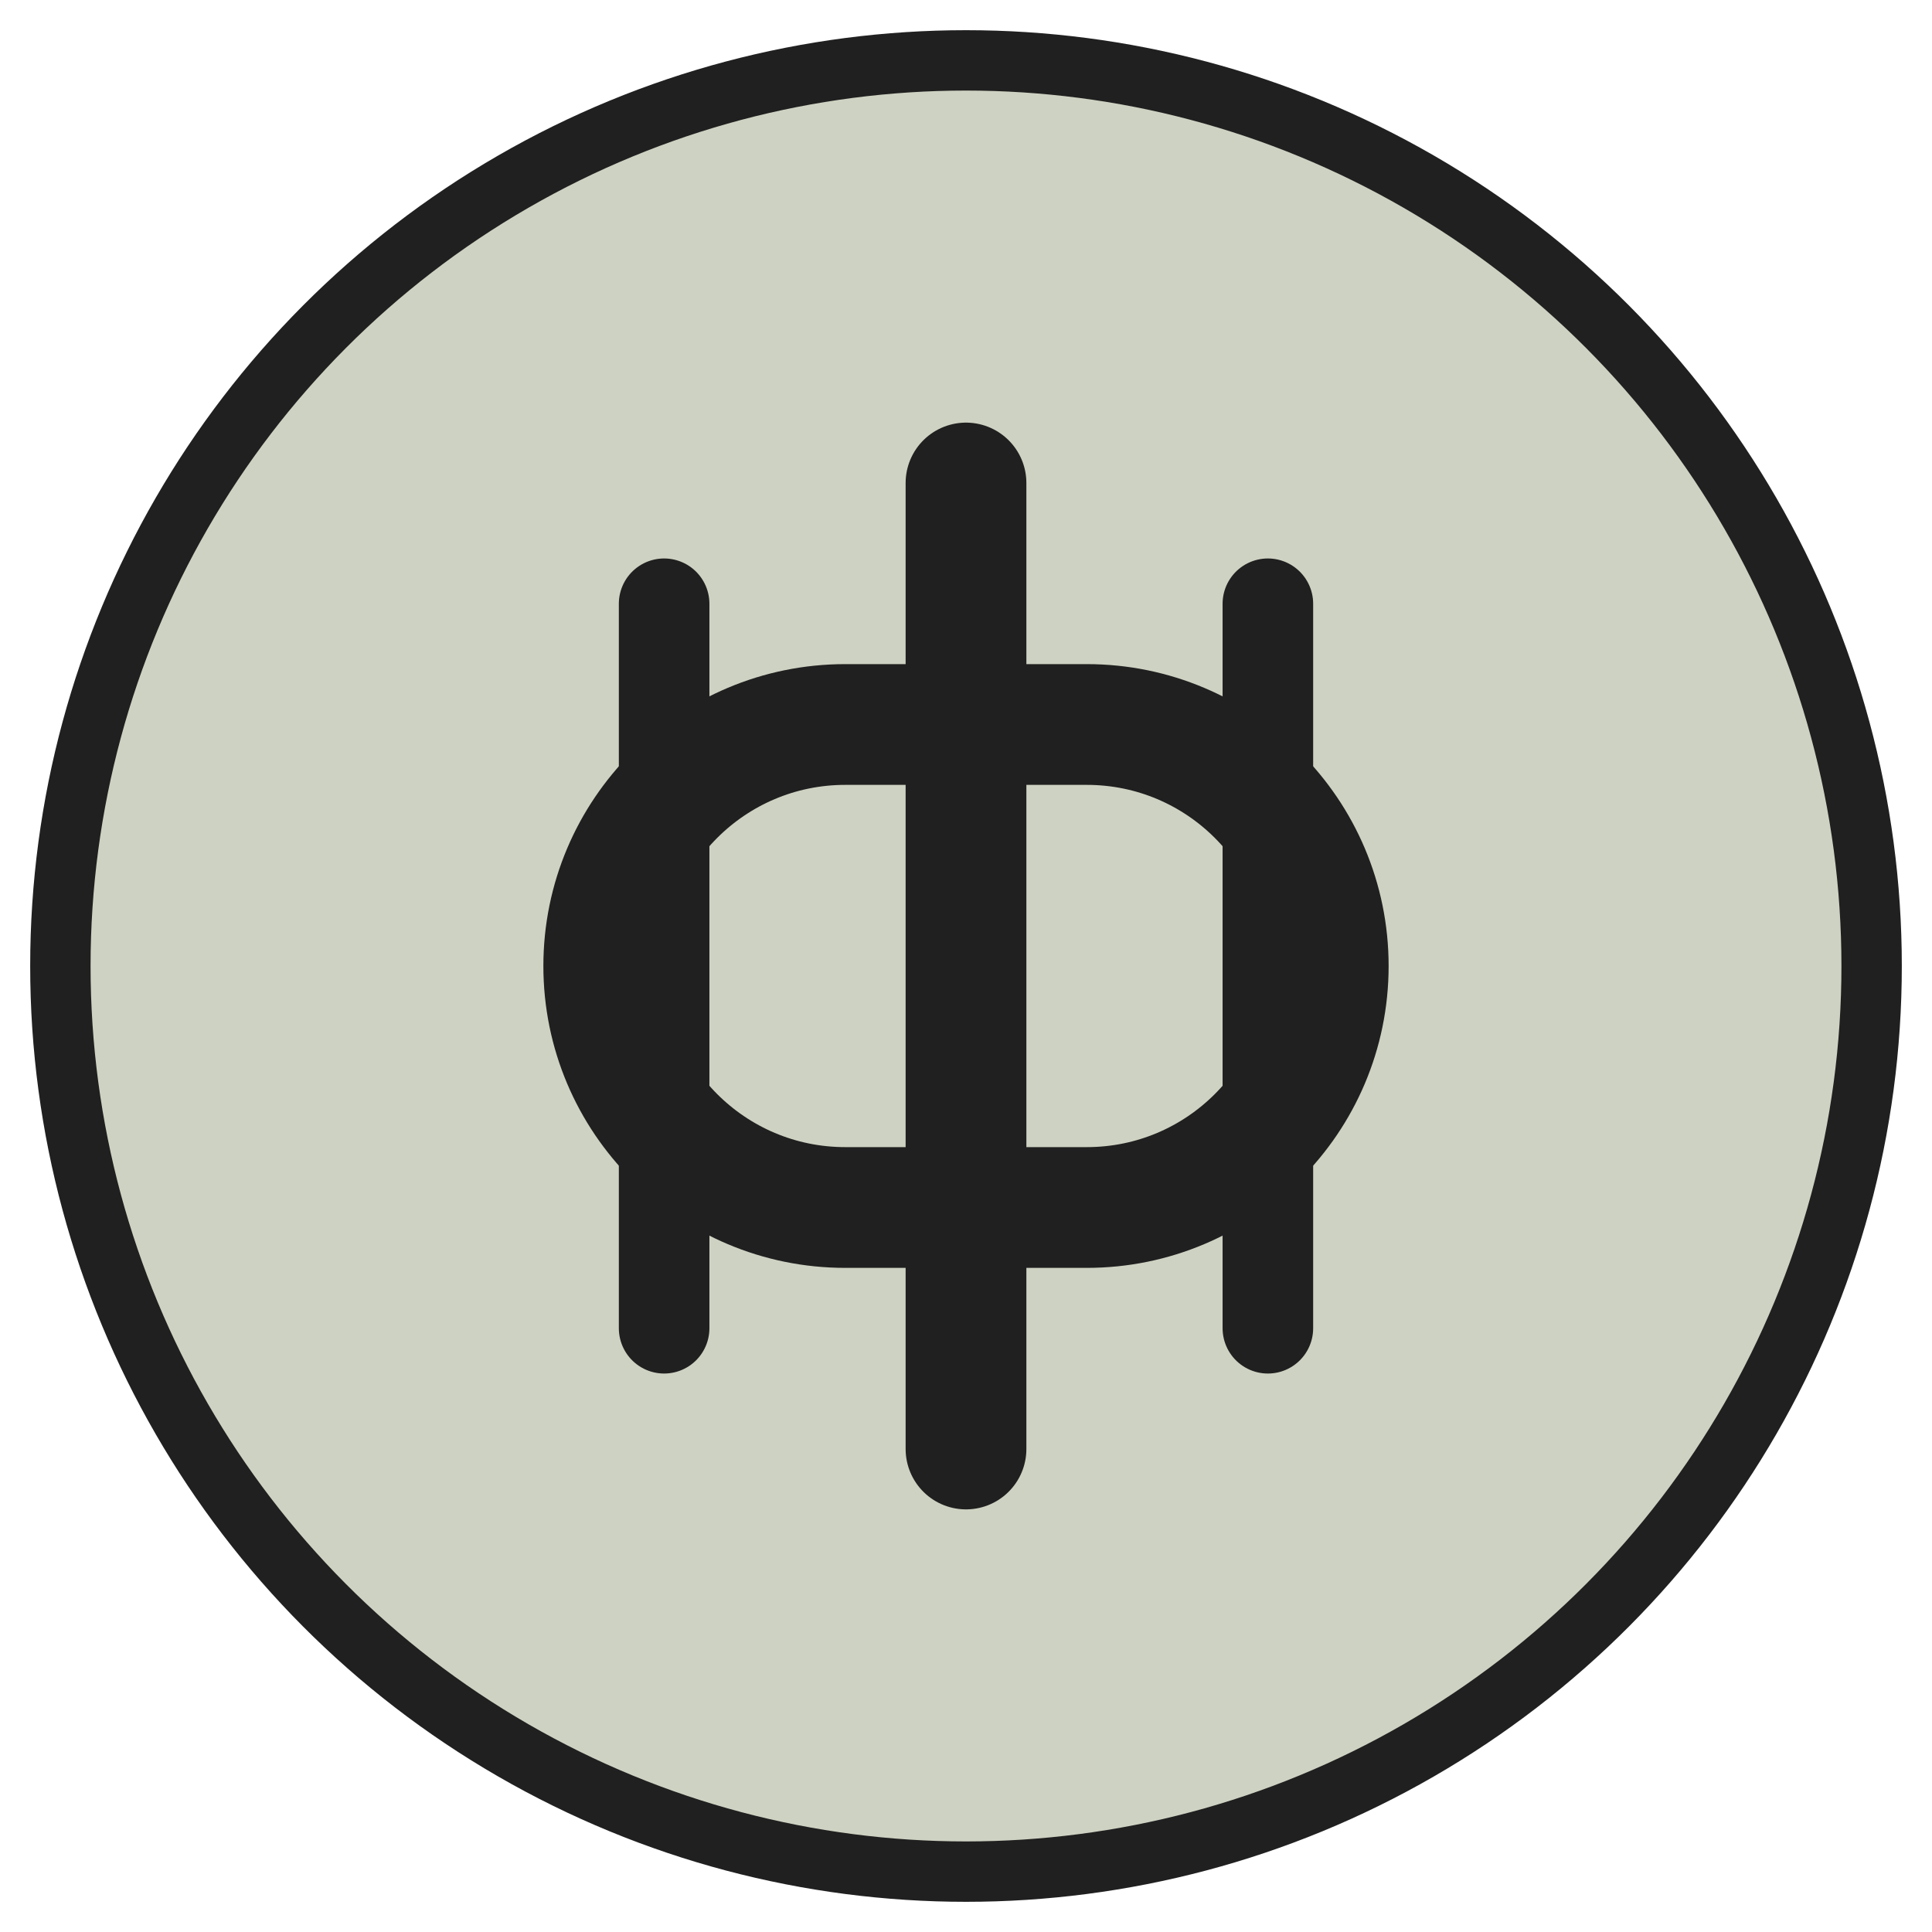
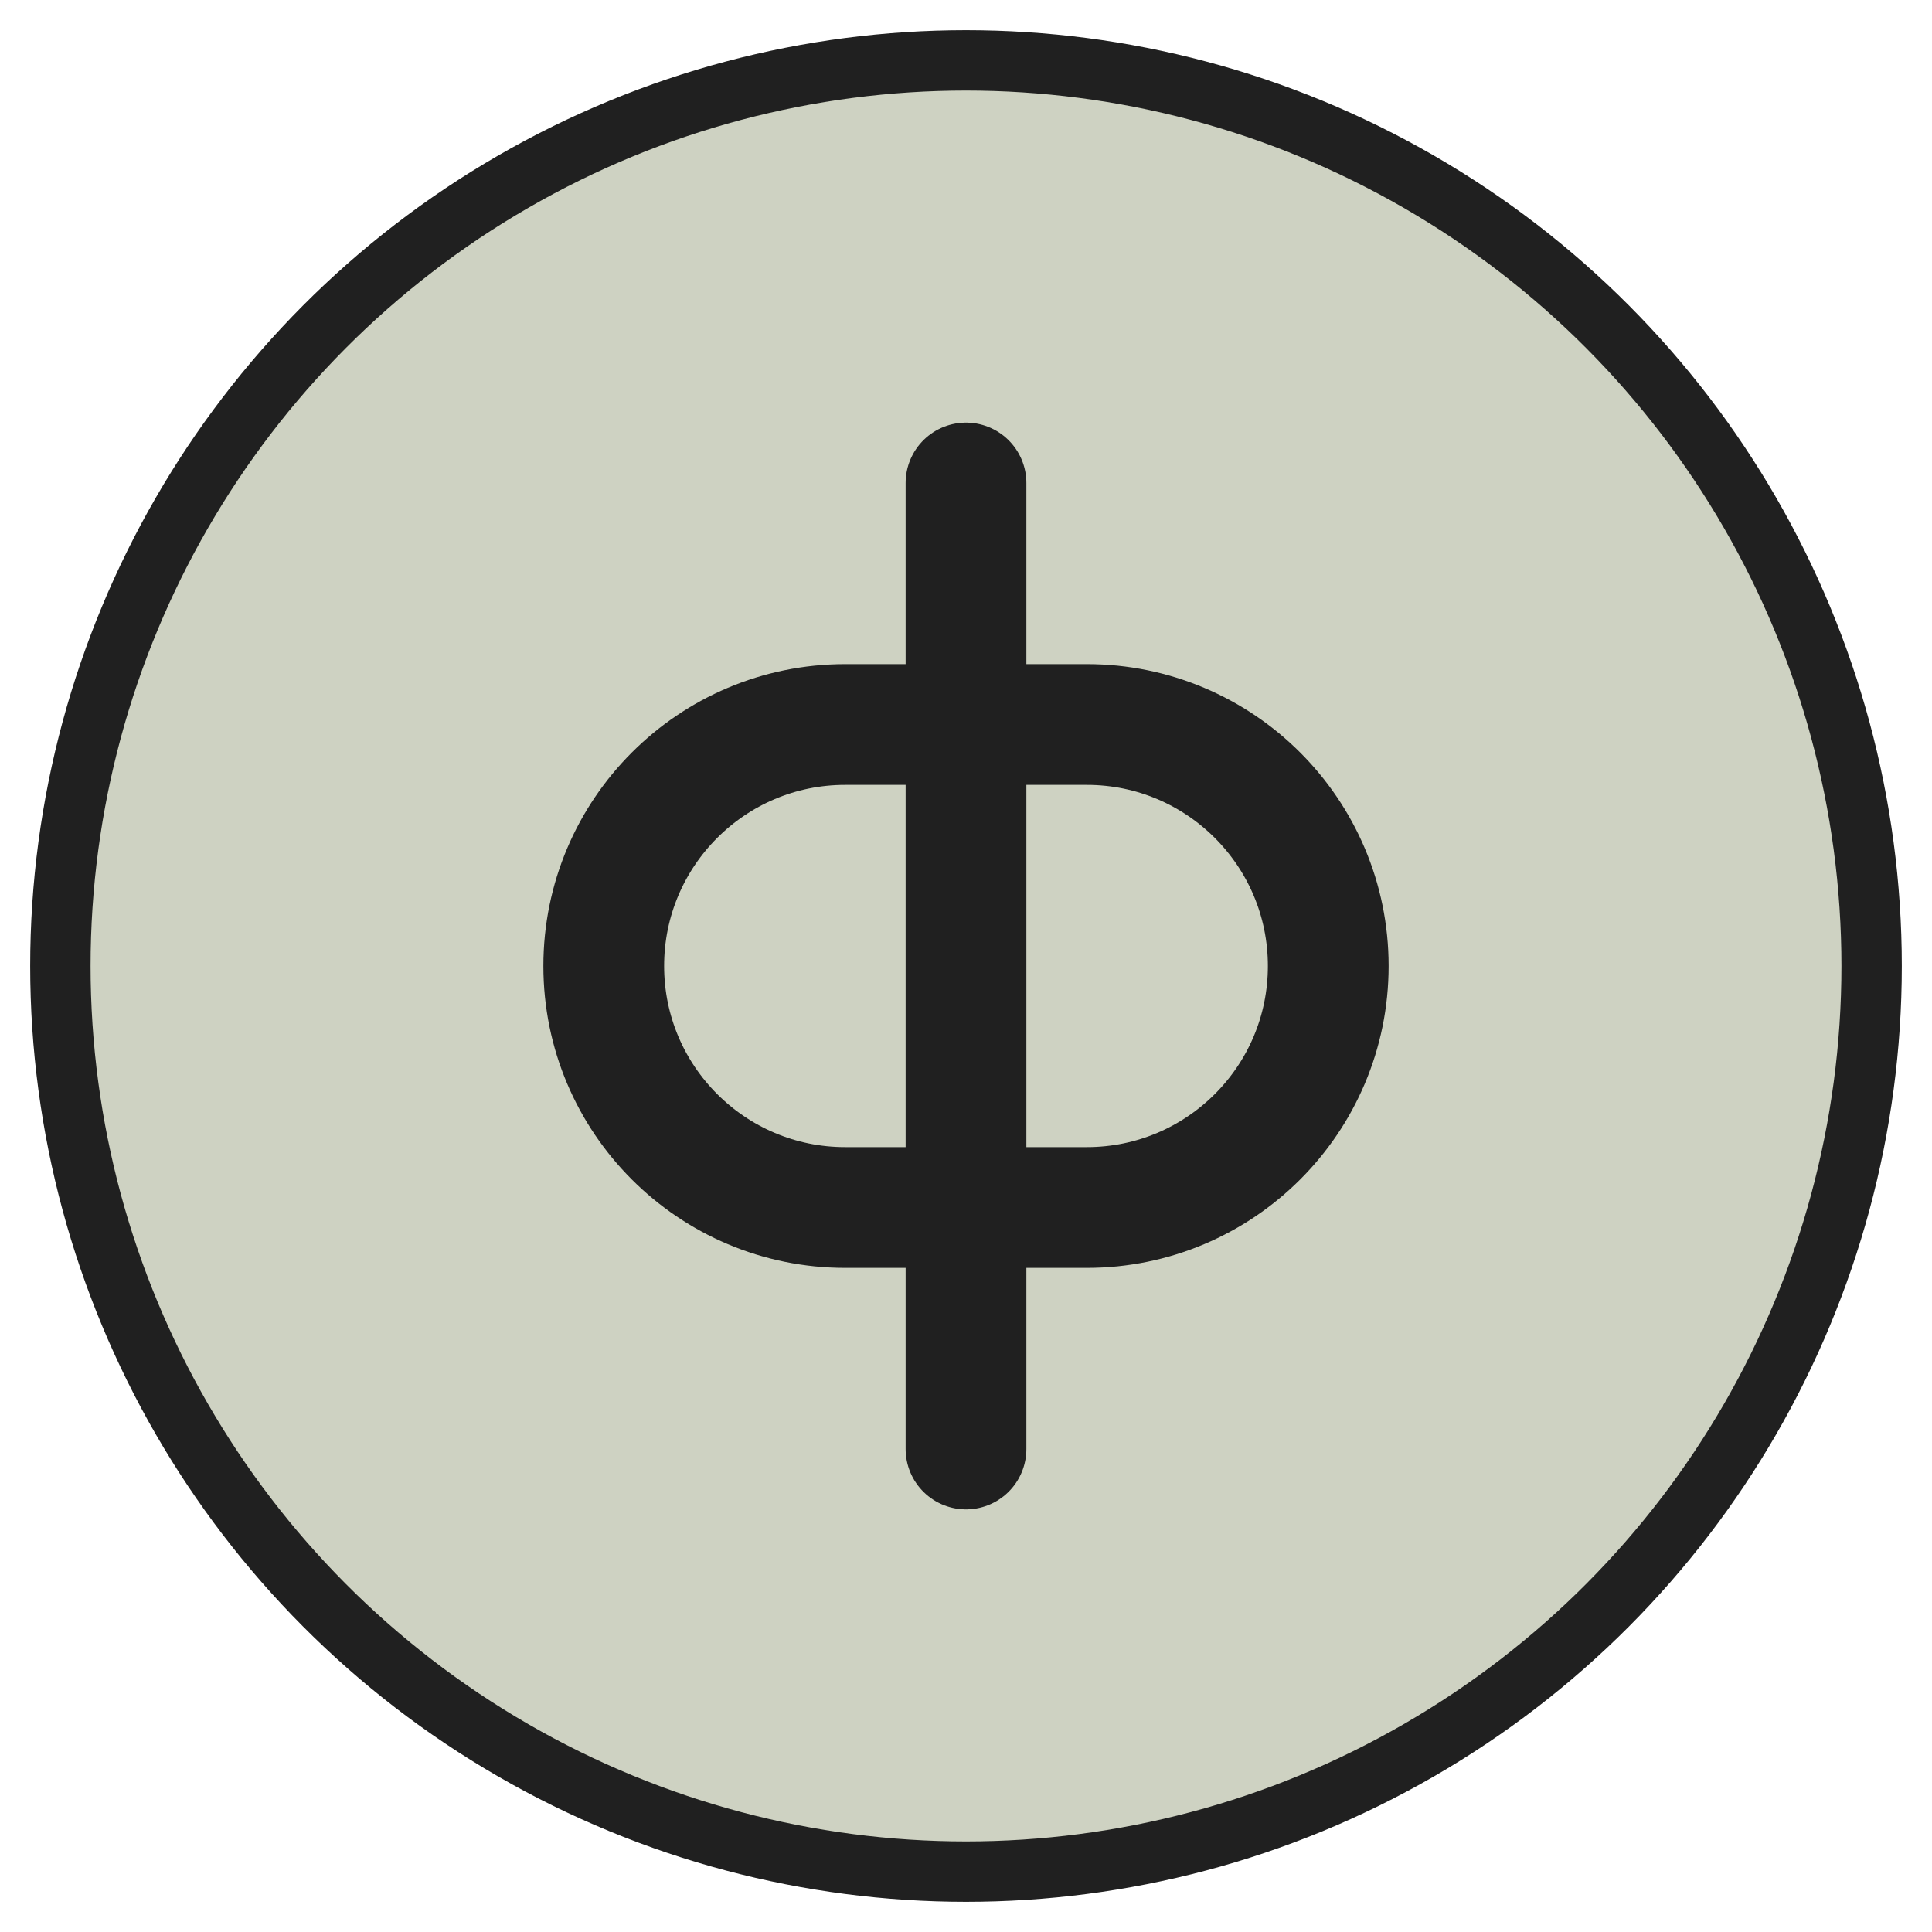
<svg xmlns="http://www.w3.org/2000/svg" width="32" height="32" viewBox="0 0 32 32" fill="none">
  <circle cx="16" cy="16" r="15" fill="#CED2C2" stroke="#202020" stroke-width="1" />
  <path d="M10 16C10 13.791 11.791 12 14 12H18C20.209 12 22 13.791 22 16C22 18.209 20.209 20 18 20H14C11.791 20 10 18.209 10 16Z" stroke="#202020" stroke-width="2" />
  <path d="M16 8L16 24" stroke="#202020" stroke-width="2" stroke-linecap="round" />
-   <path d="M21 10L21 22" stroke="#202020" stroke-width="1.5" stroke-linecap="round" />
-   <path d="M11 10L11 22" stroke="#202020" stroke-width="1.5" stroke-linecap="round" />
</svg>